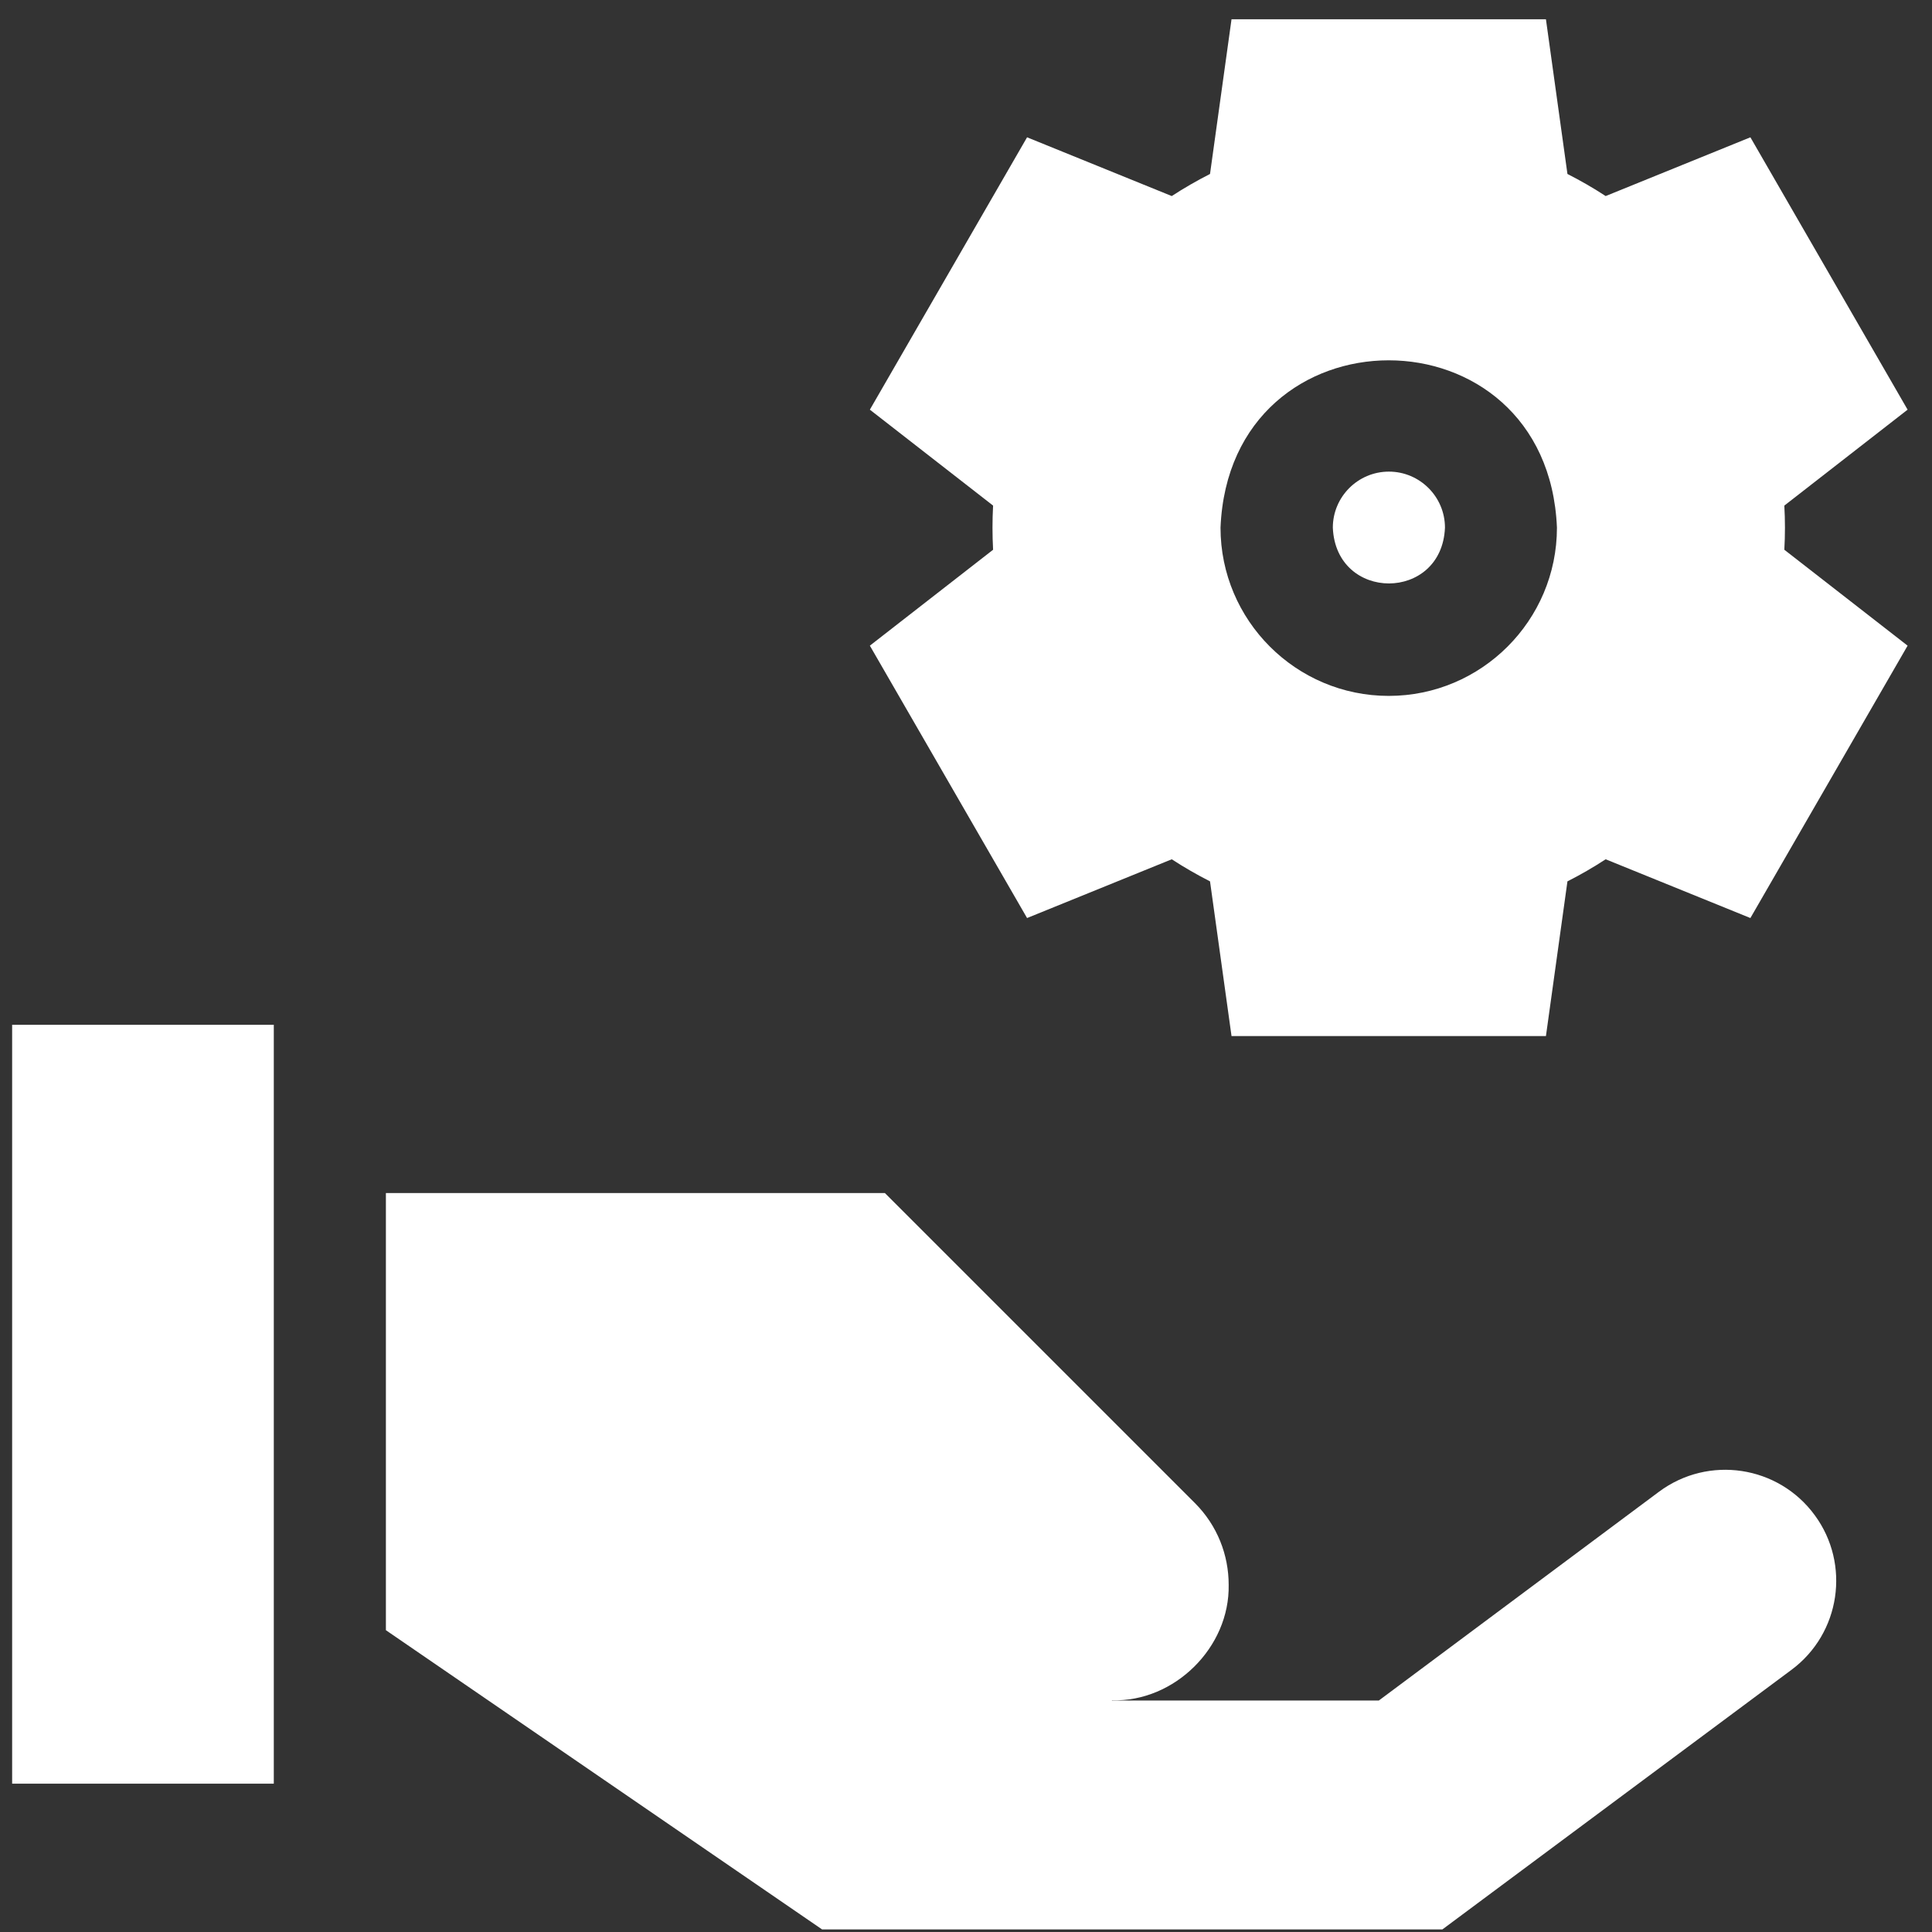
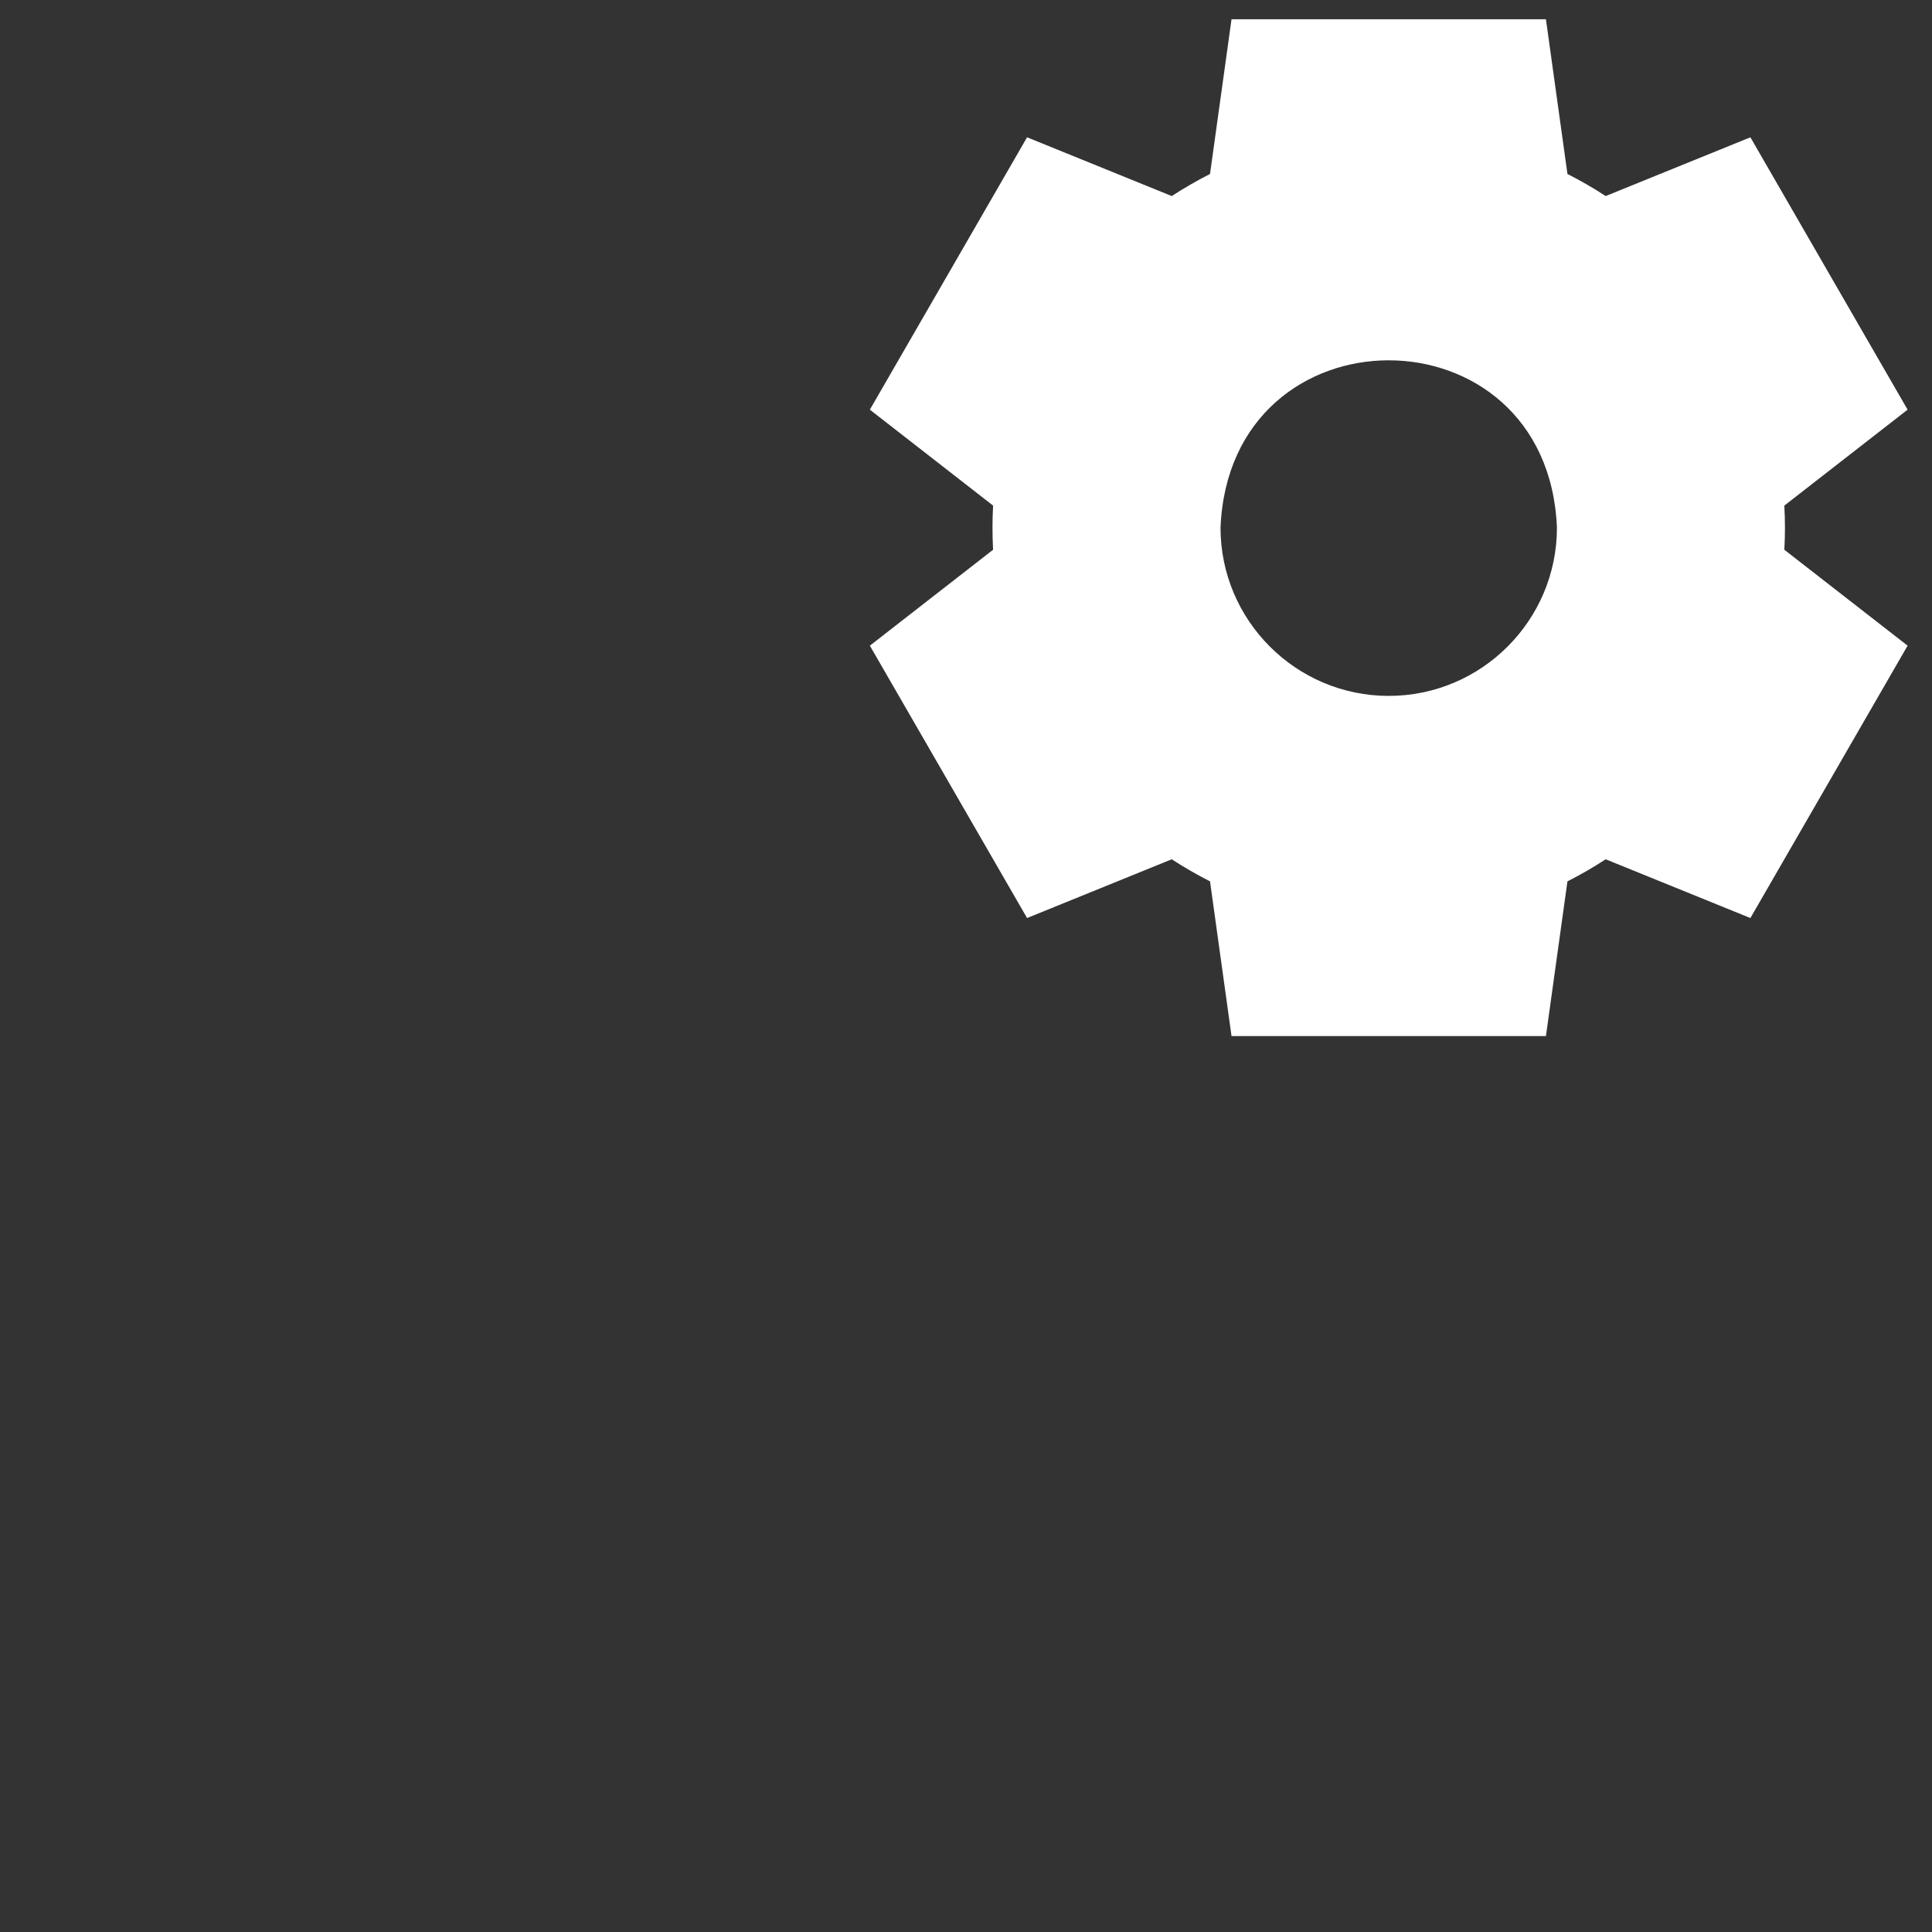
<svg xmlns="http://www.w3.org/2000/svg" width="46" height="46" viewBox="0 0 46 46" fill="none">
  <rect x="0" y="0" width="46" height="46" fill="#333333" stroke="none" />
  <g id="Group 830">
-     <path id="Vector" d="M39.498 35.519L32.829 40.489H26.479L26.472 40.483C27.962 40.529 29.284 39.223 29.254 37.731C29.254 37.026 28.986 36.322 28.448 35.785L21.069 28.406H9.188V38.814L19.574 45.939H34.342L42.654 39.758C43.825 38.888 44.061 37.241 43.212 36.081C42.346 34.893 40.678 34.64 39.498 35.519Z" fill="white" />
-     <path id="Vector_2" d="M33.069 11.229C32.333 11.229 31.734 11.828 31.734 12.563C31.808 14.335 34.331 14.334 34.404 12.563C34.404 11.828 33.805 11.229 33.069 11.229Z" fill="white" />
    <path id="Vector_3" d="M42.499 12.563C42.499 12.389 42.494 12.214 42.484 12.038L45.419 9.754L41.676 3.269L38.23 4.668C37.937 4.476 37.633 4.301 37.32 4.142L36.808 0.459H29.322L28.81 4.142C28.498 4.301 28.193 4.476 27.899 4.668L24.454 3.269L20.711 9.754L23.645 12.038C23.626 12.389 23.626 12.738 23.645 13.089L20.711 15.373L24.454 21.858L27.899 20.459C28.193 20.651 28.498 20.826 28.81 20.985L29.322 24.668H36.808L37.32 20.985C37.633 20.826 37.937 20.651 38.23 20.459L41.676 21.858L45.419 15.373L42.484 13.089C42.494 12.913 42.499 12.738 42.499 12.563ZM33.065 16.569C30.857 16.569 29.06 14.772 29.06 12.563C29.28 7.25 36.85 7.252 37.07 12.563C37.07 14.772 35.273 16.569 33.065 16.569Z" fill="white" />
-     <path id="Vector_4" d="M0.289 42.468H6.519C6.519 38.741 6.519 28.128 6.519 24.4H0.289V42.468Z" fill="white" />
  </g>
</svg>